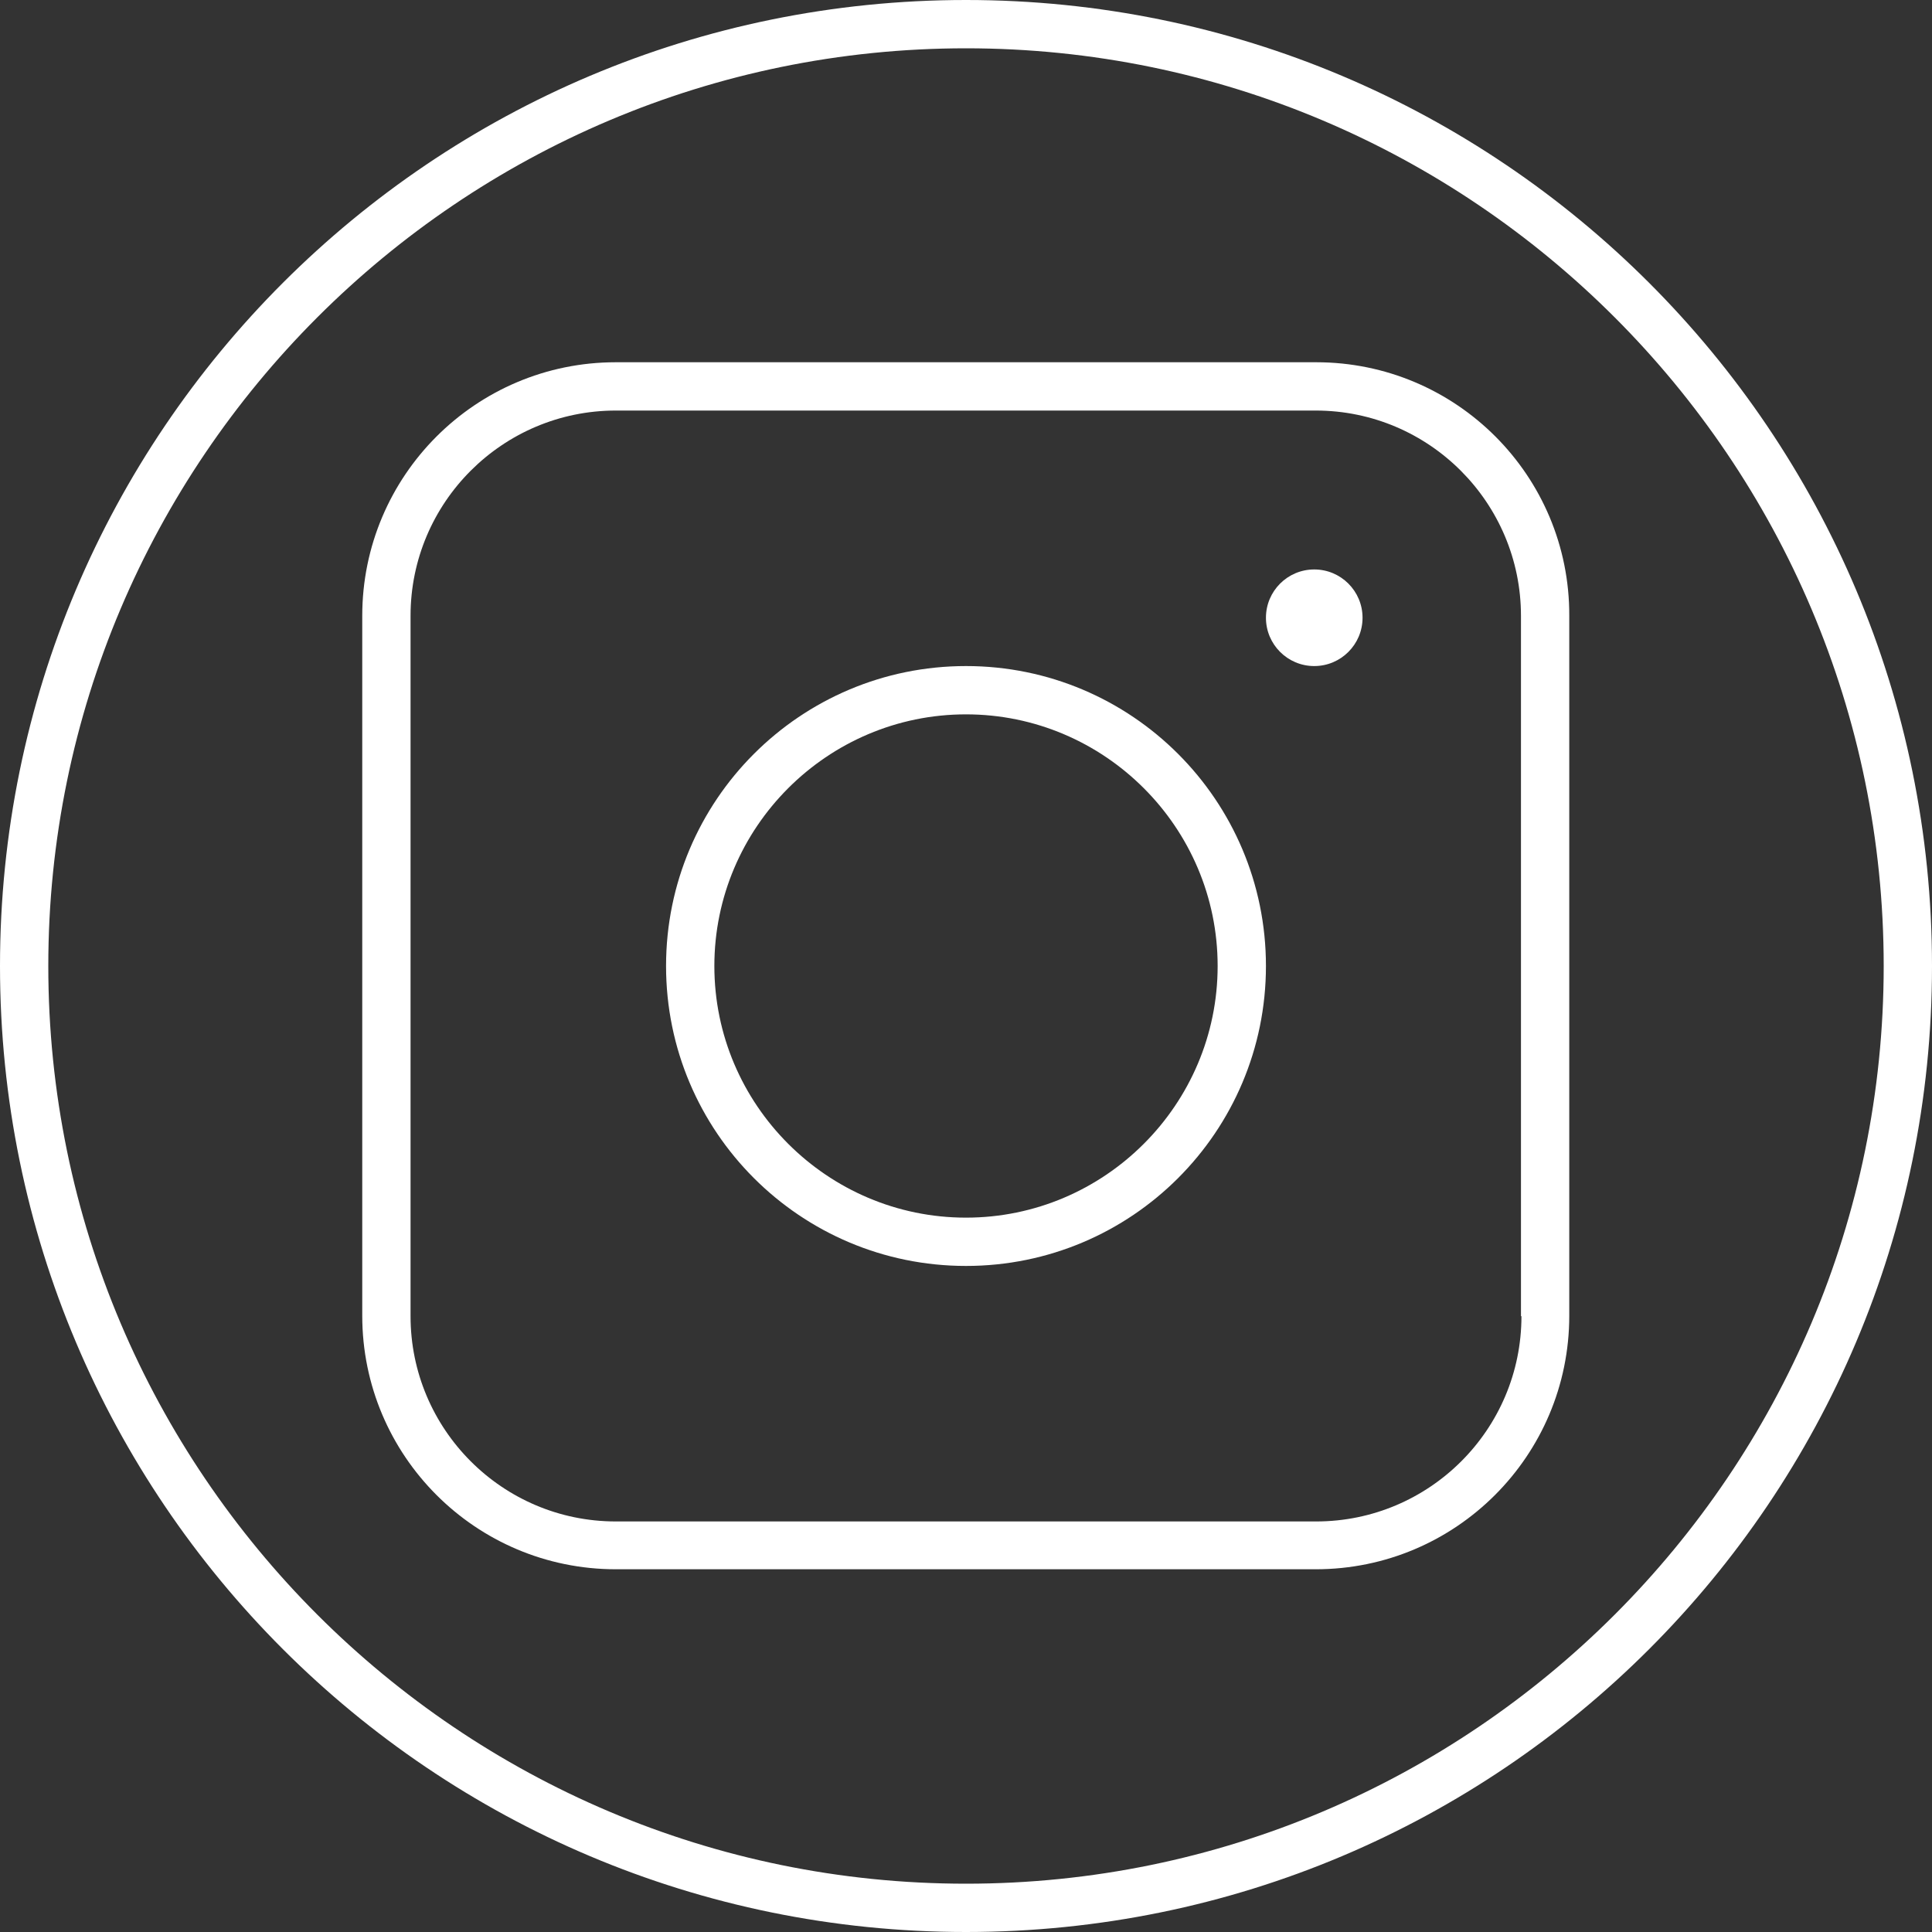
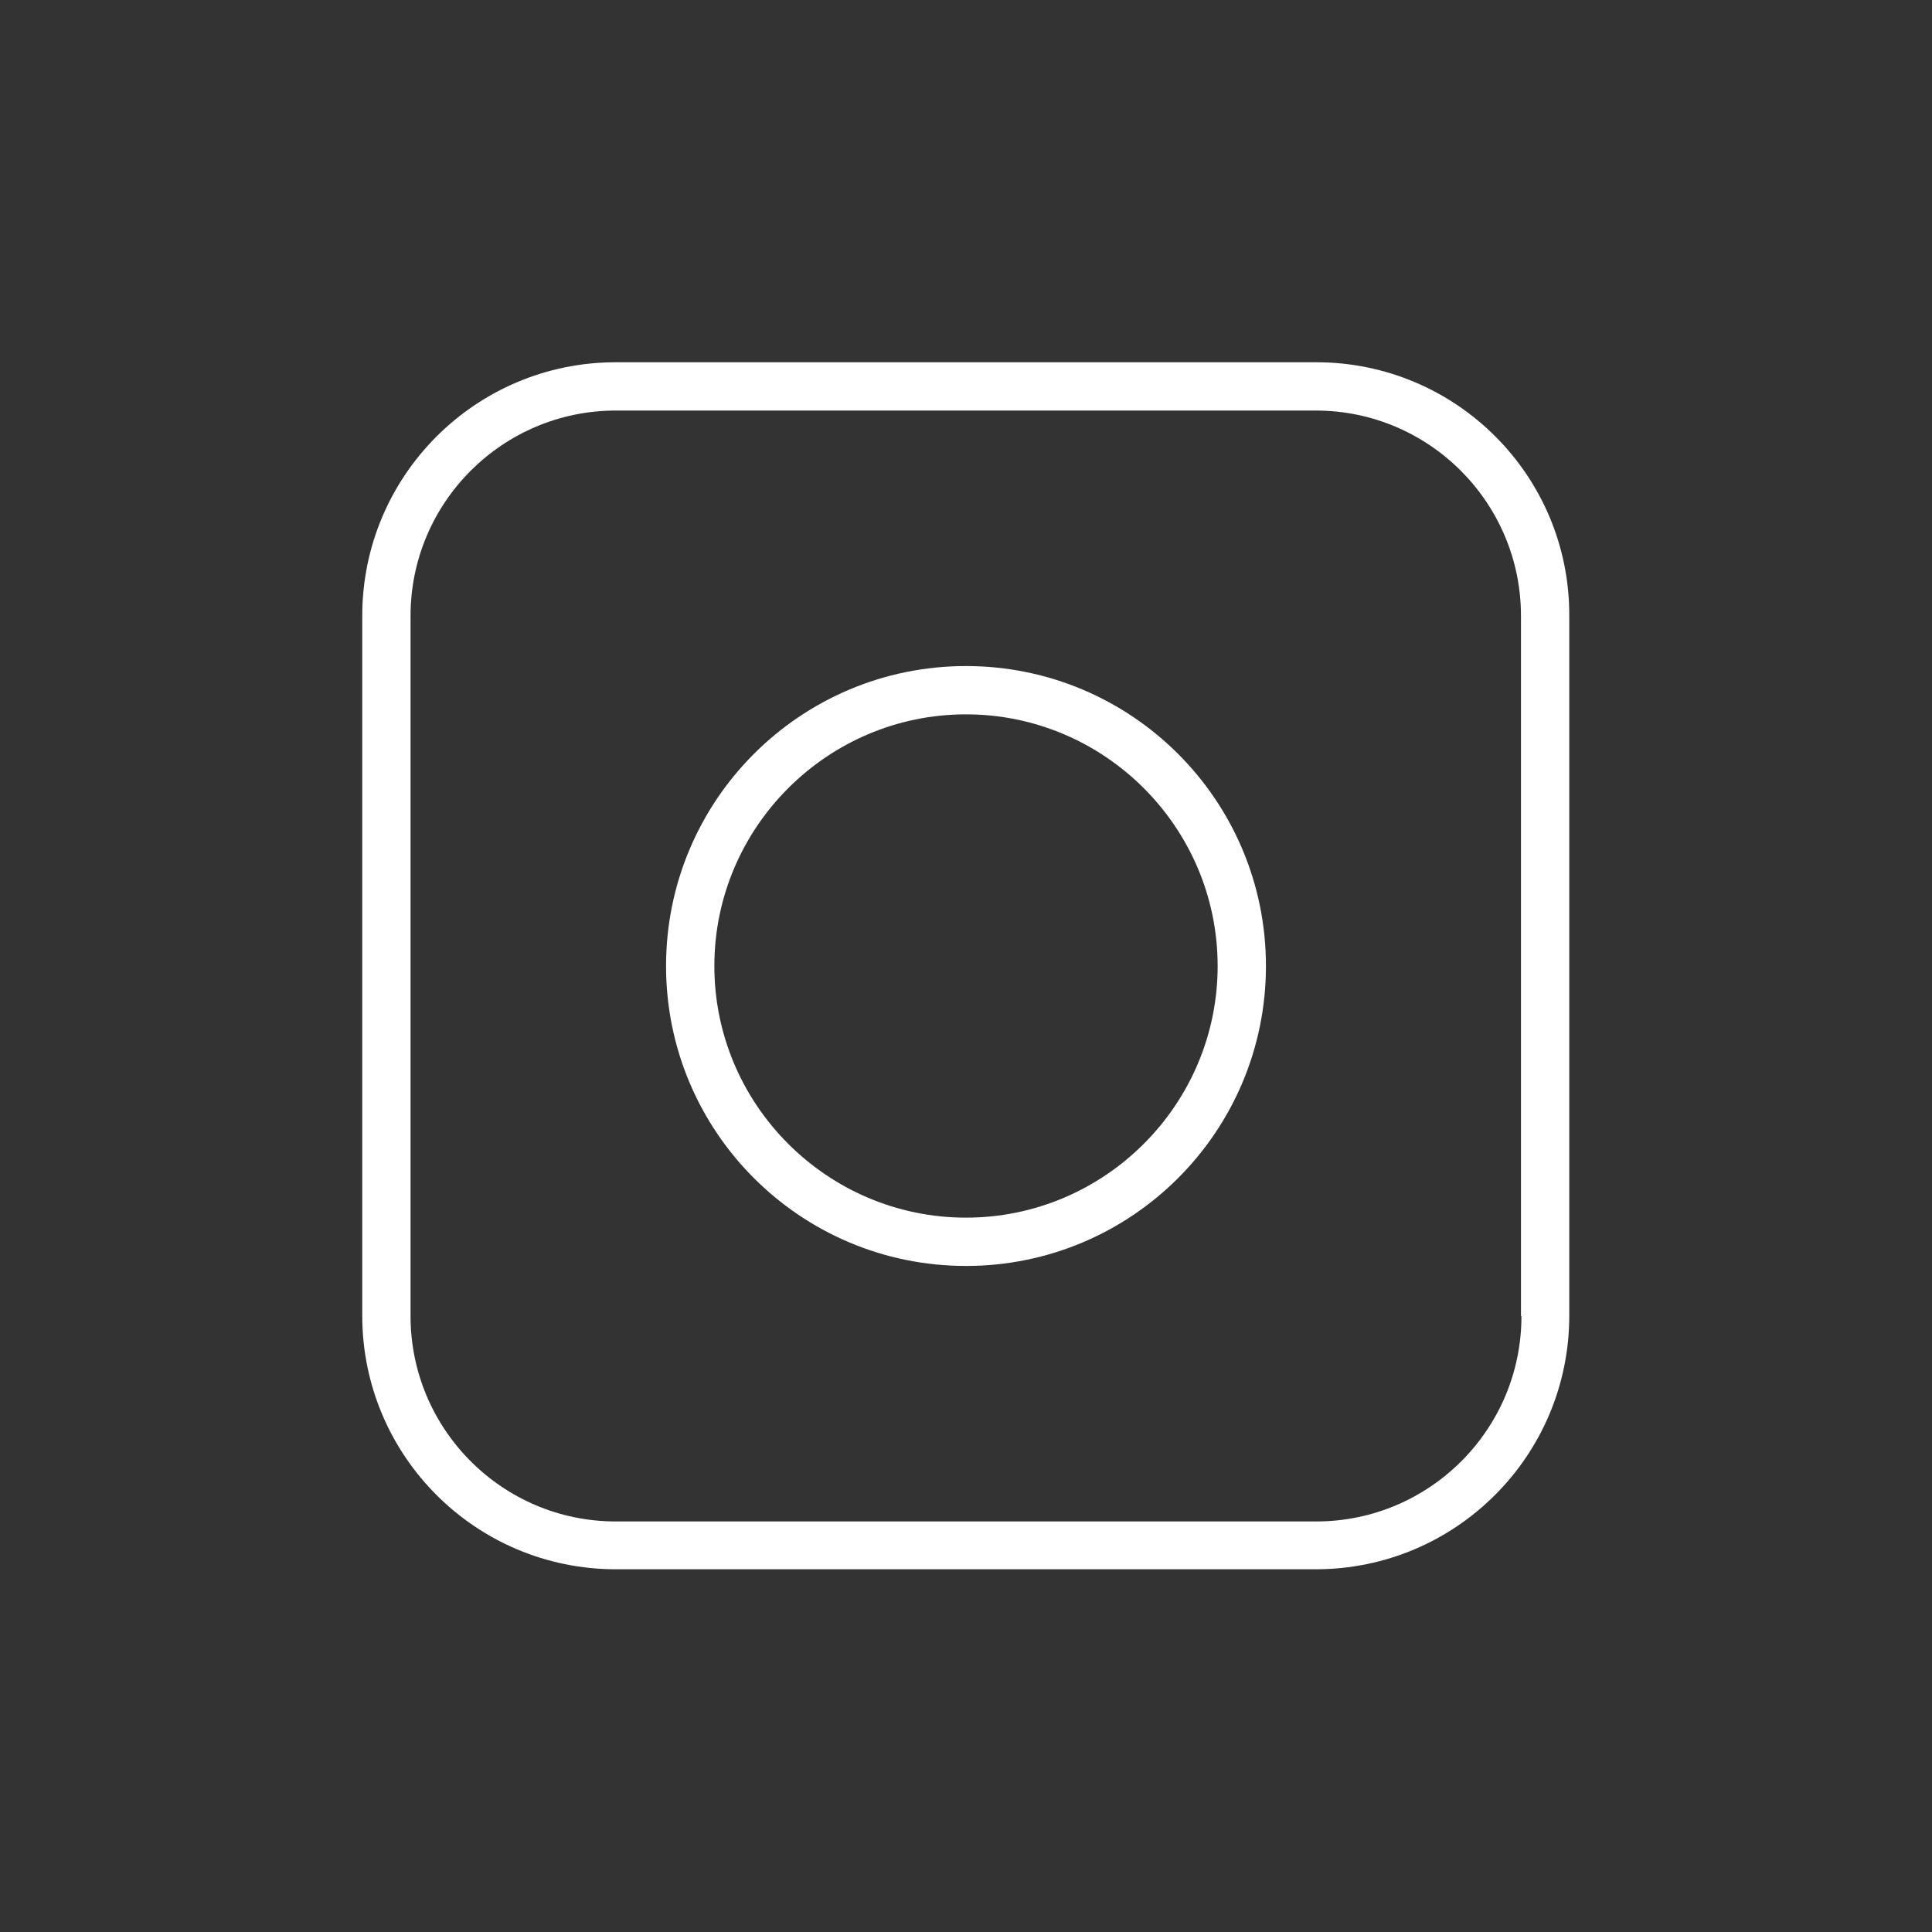
<svg xmlns="http://www.w3.org/2000/svg" version="1.1" id="Layer_1" x="0px" y="0px" viewBox="0 0 40 40" style="enable-background:new 0 0 40 40;" xml:space="preserve">
  <rect x="0" y="0" width="40" height="40" fill="#333333" stroke="none" />
  <style type="text/css">
	.st0{fill:#FFFFFF;}
</style>
  <g>
    <g>
-       <path class="st0" d="M20,0C8.95,0,0,8.95,0,20c0,11.05,8.95,20,20,20s20-8.95,20-20C40,8.95,31.05,0,20,0z M20,39    C9.52,39,1,30.48,1,20C1,9.52,9.52,1,20,1s19,8.52,19,19C39,30.48,30.48,39,20,39z" />
-     </g>
+       </g>
    <g>
      <path class="st0" d="M27.25,7.5H12.75c-2.9,0-5.25,2.35-5.25,5.25v14.49c0,2.9,2.35,5.25,5.25,5.25h14.49    c2.9,0,5.25-2.35,5.25-5.25V12.75C32.5,9.85,30.15,7.5,27.25,7.5z M31.5,27.25c0,2.35-1.91,4.25-4.25,4.25H12.75    c-2.35,0-4.25-1.91-4.25-4.25V12.75c0-2.35,1.91-4.25,4.25-4.25h14.49c2.35,0,4.25,1.91,4.25,4.25V27.25z" />
    </g>
    <g>
      <path class="st0" d="M20,13.79c-3.43,0-6.21,2.78-6.21,6.21s2.78,6.21,6.21,6.21s6.21-2.78,6.21-6.21S23.43,13.79,20,13.79z     M20,25.21c-2.87,0-5.21-2.34-5.21-5.21c0-2.87,2.34-5.21,5.21-5.21s5.21,2.34,5.21,5.21S22.87,25.21,20,25.21z" />
    </g>
    <g>
-       <circle class="st0" cx="27.21" cy="12.79" r="1" />
-     </g>
+       </g>
  </g>
</svg>